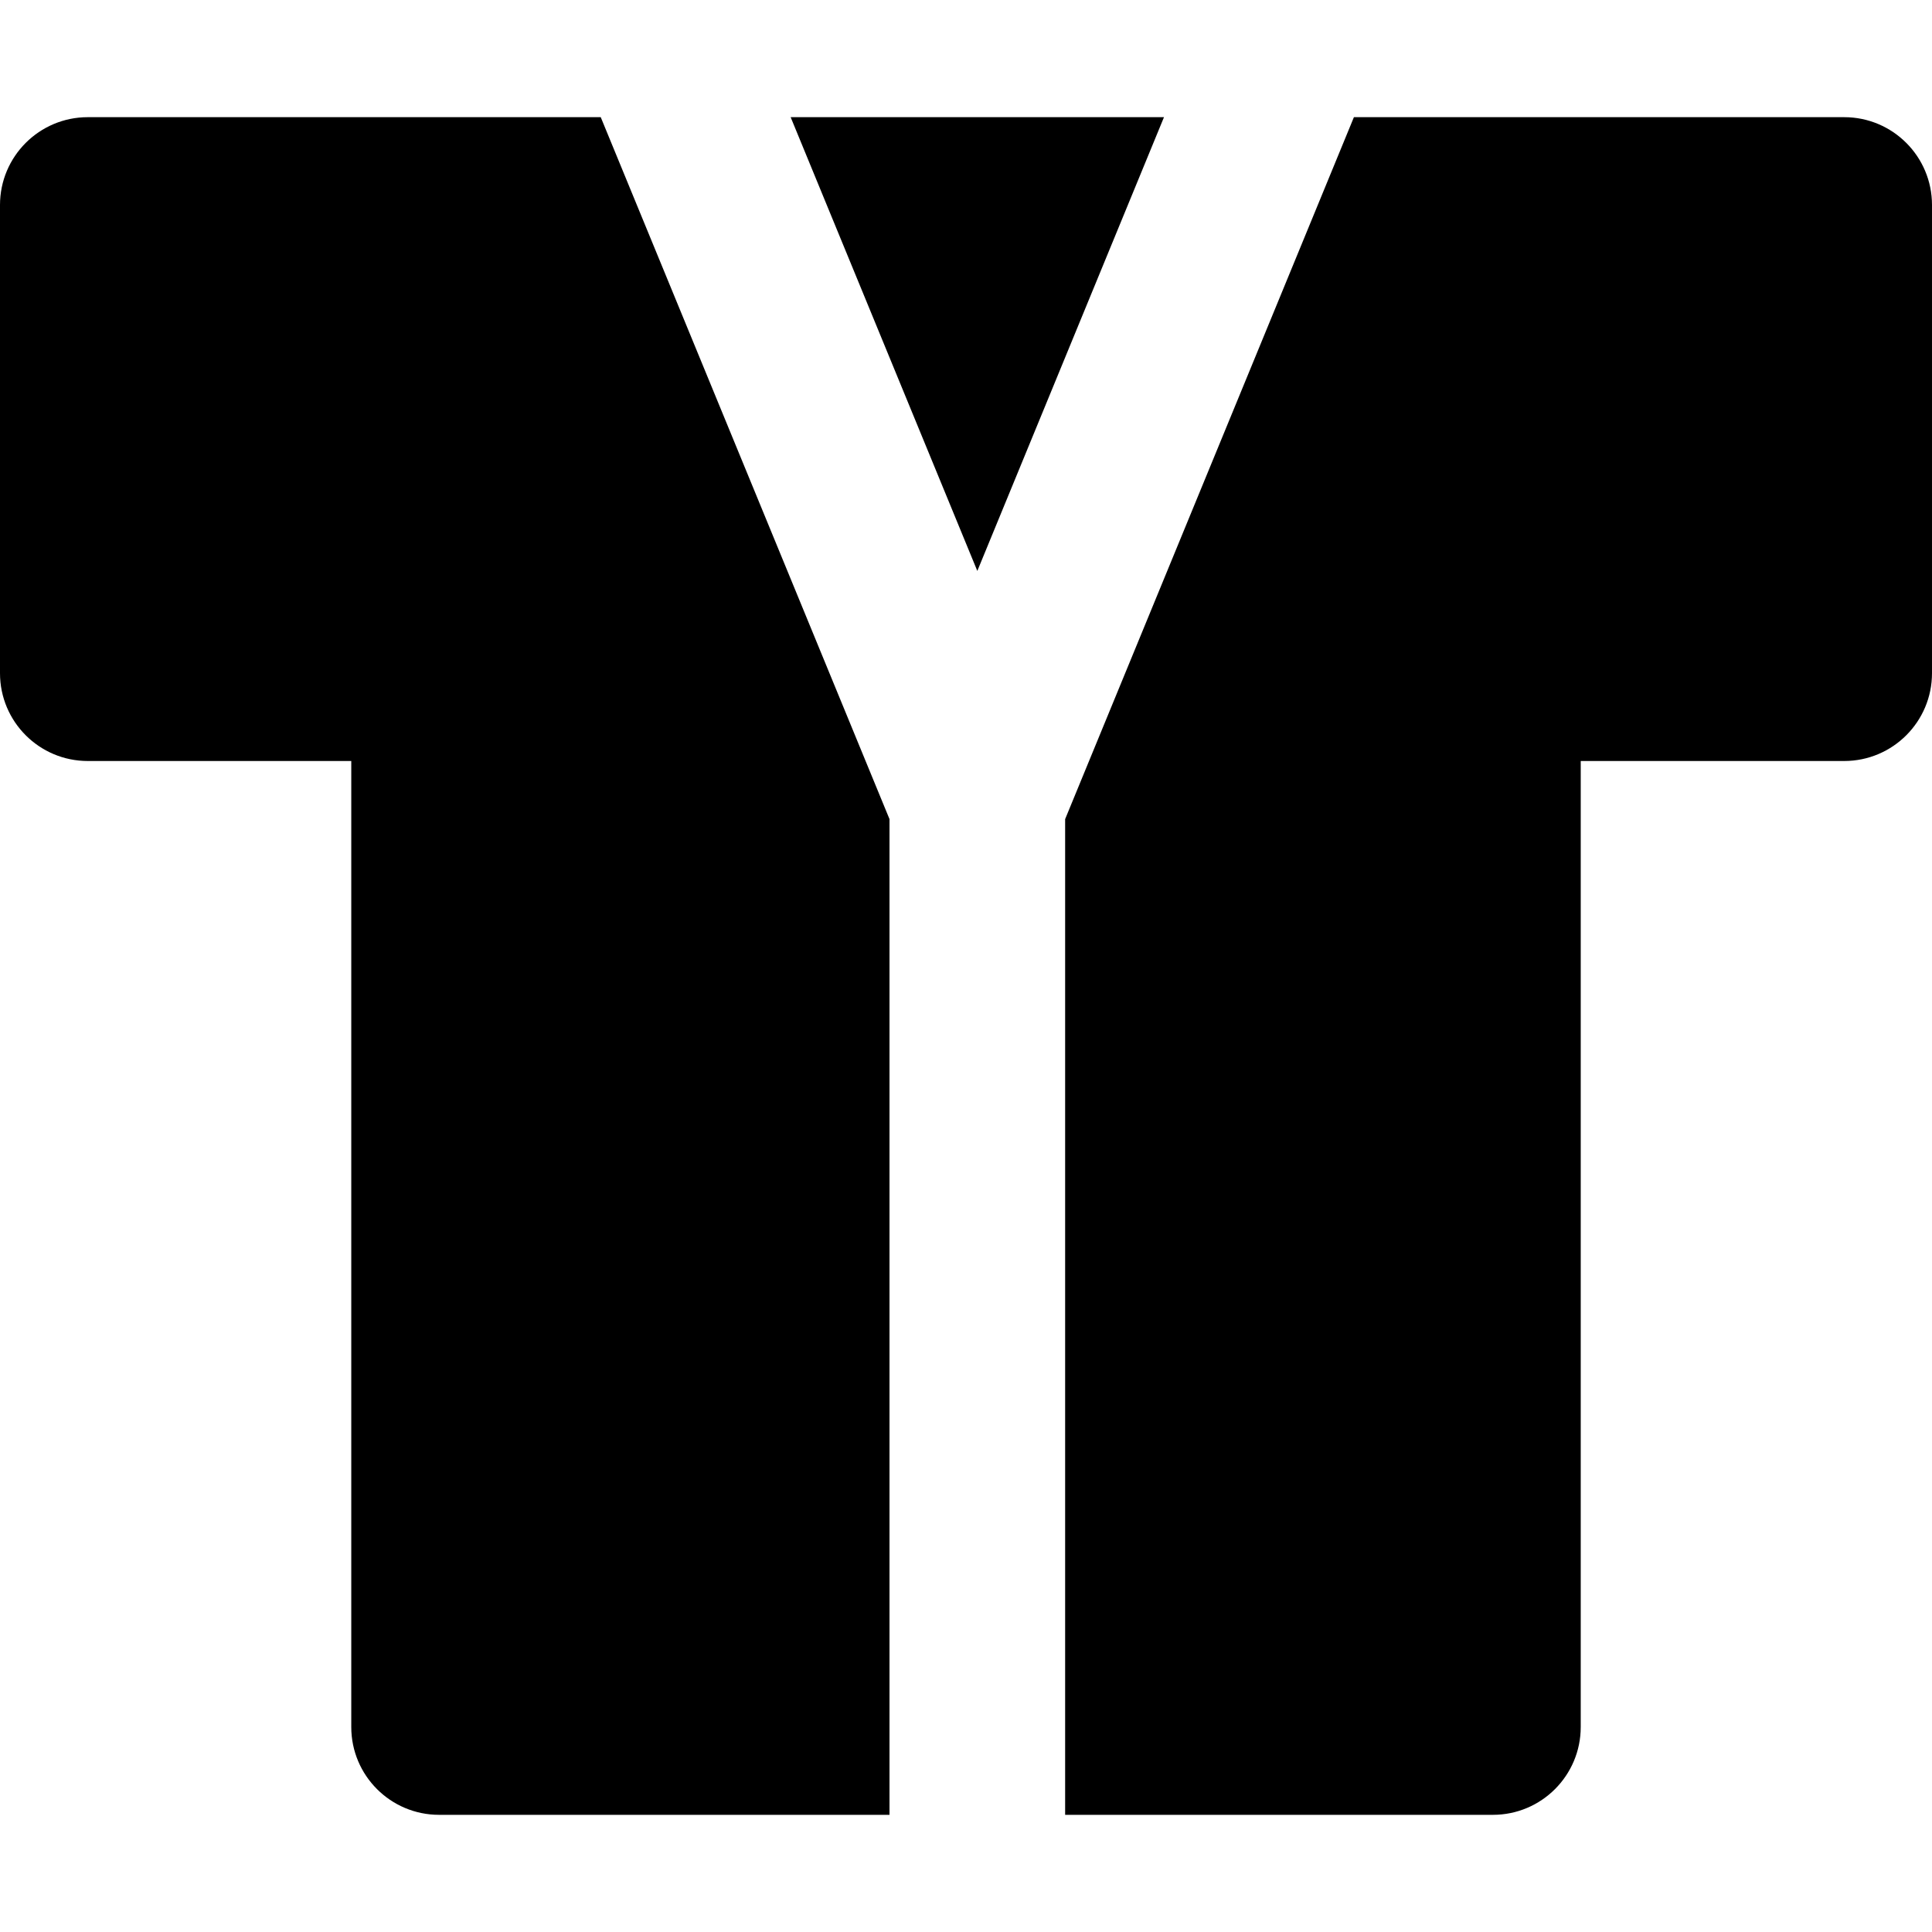
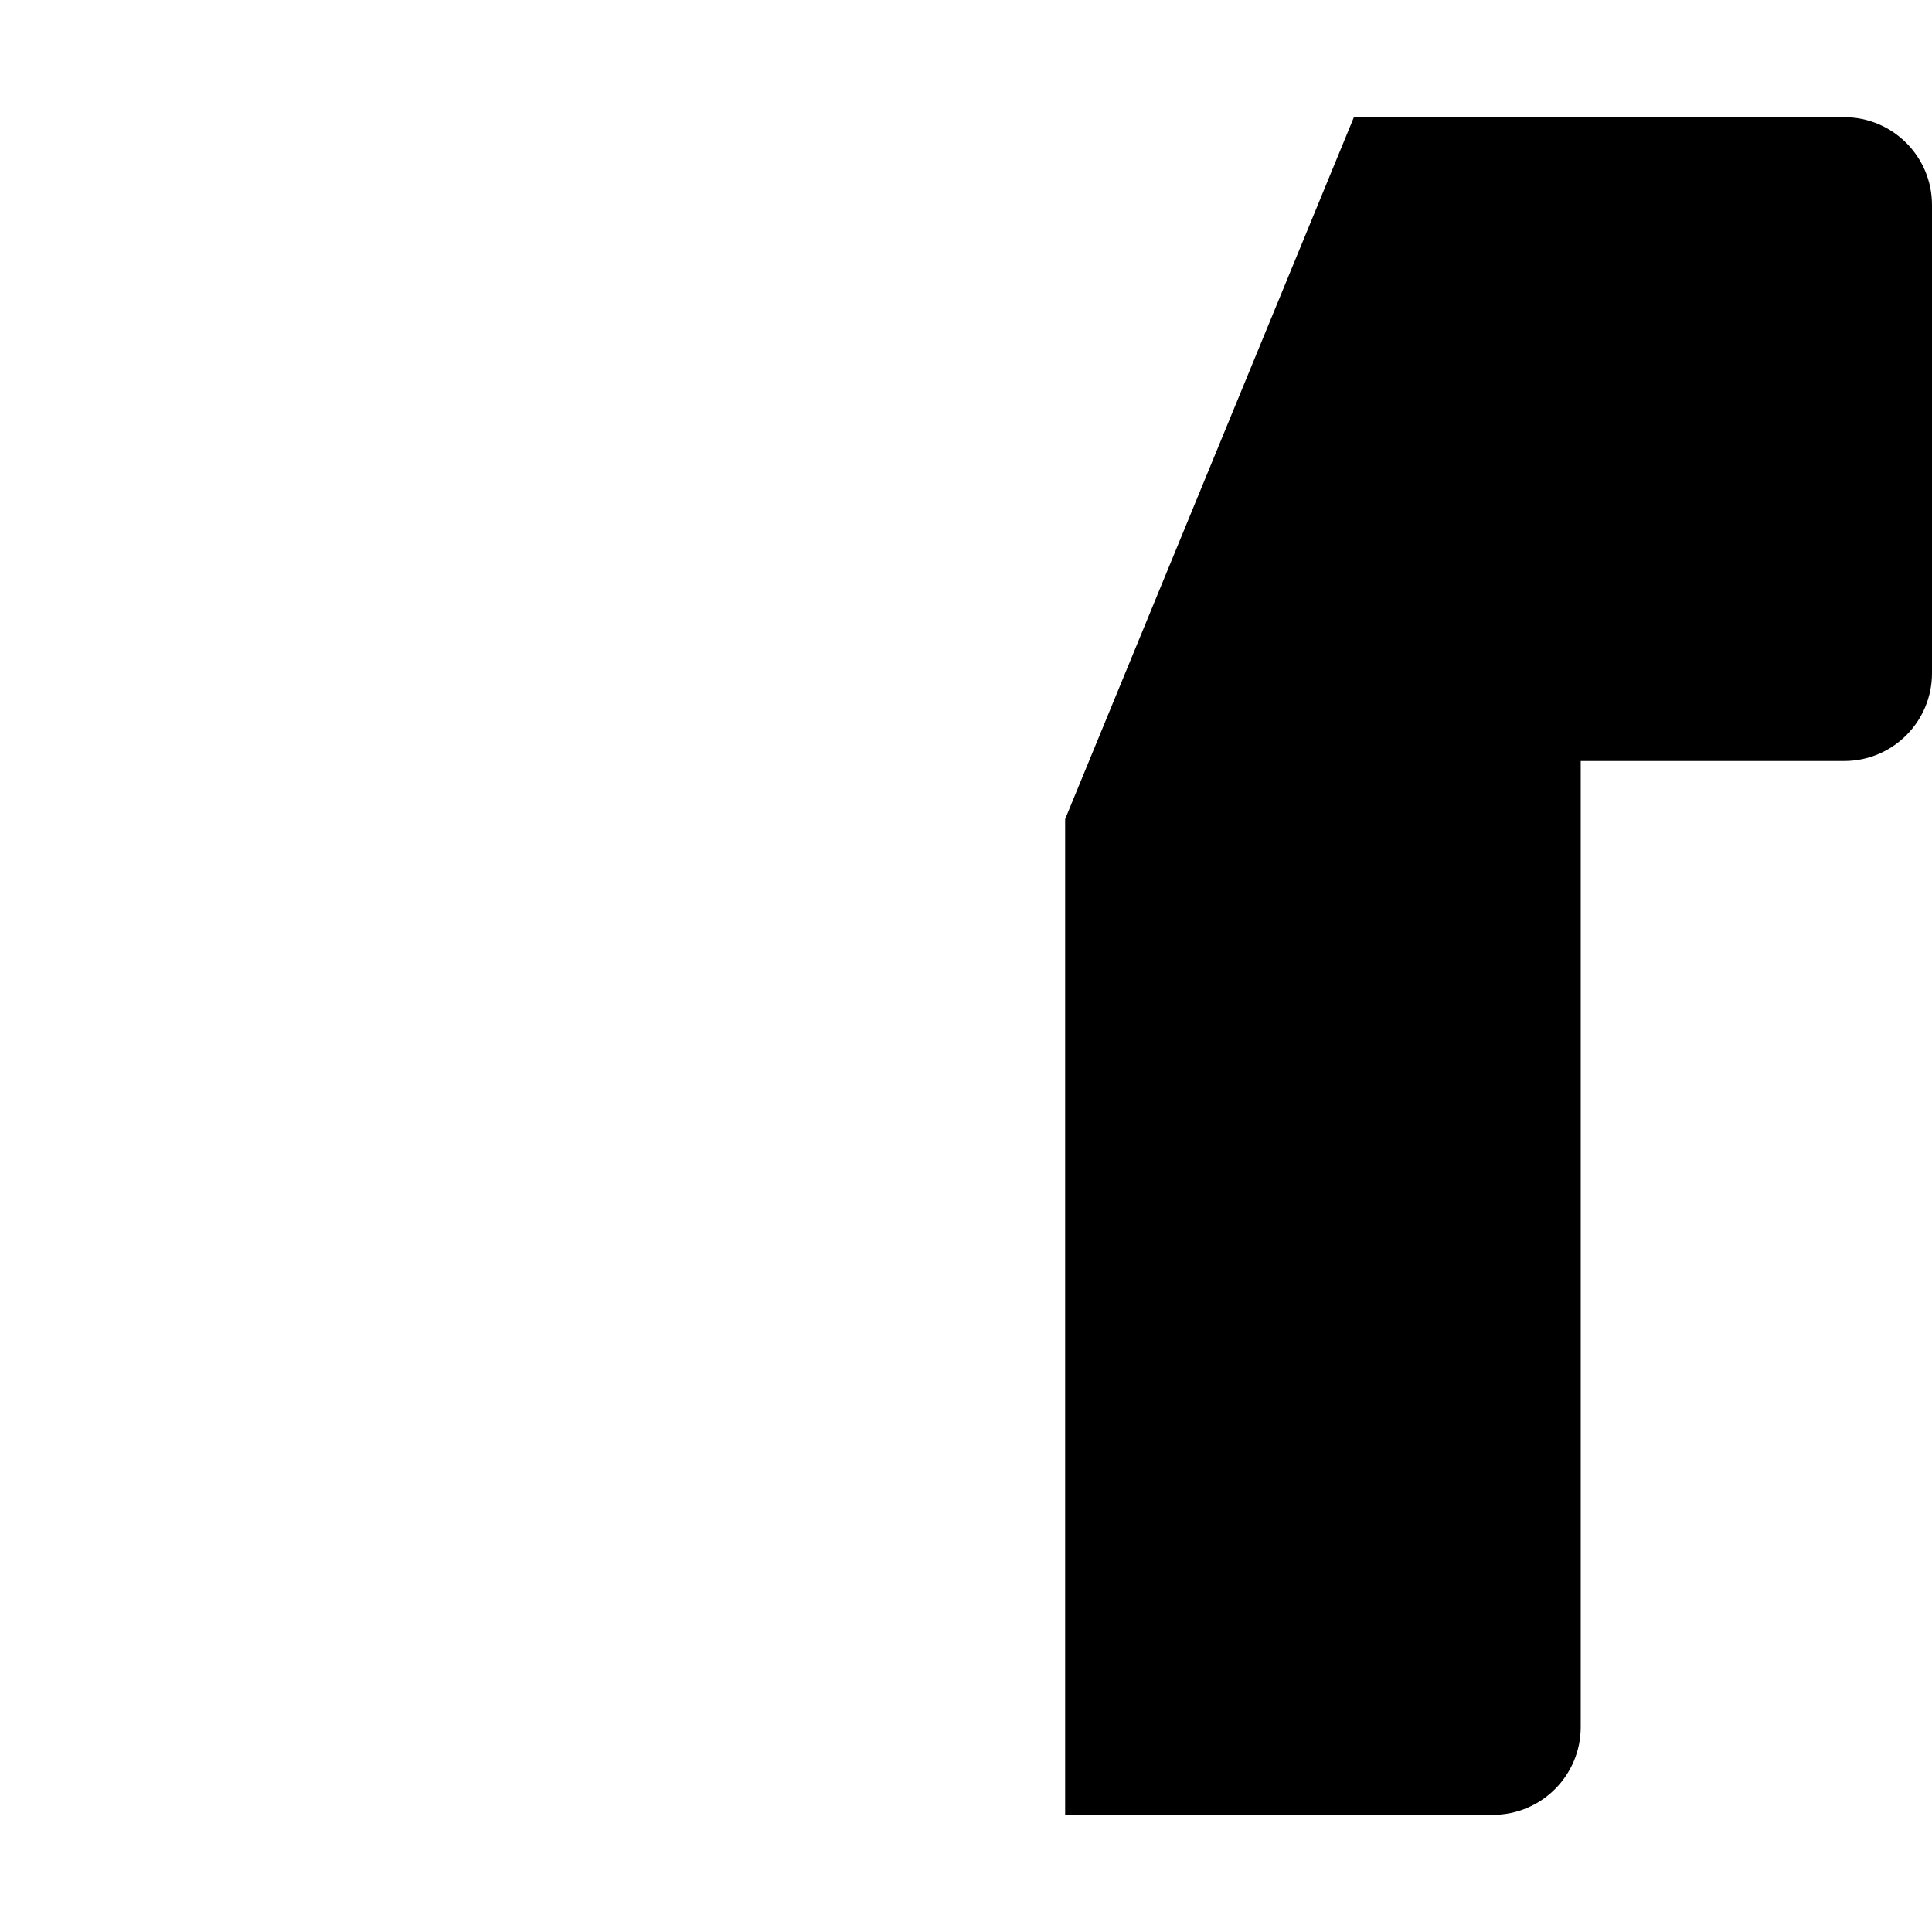
<svg xmlns="http://www.w3.org/2000/svg" fill="#000000" height="800px" width="800px" version="1.1" id="Layer_1" viewBox="0 0 512 512" xml:space="preserve">
  <g>
    <g>
      <path d="M488.727,31.052H358.8l-9.573,23.273l-9.574,23.273l-57.38,139.478v217.327v23.273v23.273h113.363    c12.853,0,23.273-10.422,23.273-23.273V201.674h69.818c12.853,0,23.273-10.42,23.273-23.273V54.325    C512,41.472,501.58,31.052,488.727,31.052z" />
    </g>
  </g>
  <g>
    <g>
-       <path d="M178.35,77.597l-9.576-23.273l-9.573-23.273H23.273C10.42,31.052,0,41.472,0,54.325v124.078    c0,12.853,10.42,23.271,23.273,23.271h69.818v256.002c0,12.851,10.42,23.273,23.273,23.273h119.364v-23.273v-23.273V217.076    L178.35,77.597z" />
-     </g>
+       </g>
  </g>
  <g>
    <g>
-       <polygon points="209.531,31.052 219.103,54.325 228.679,77.597 259.001,151.305 289.322,77.597 298.896,54.325 308.469,31.052       " />
-     </g>
+       </g>
  </g>
</svg>